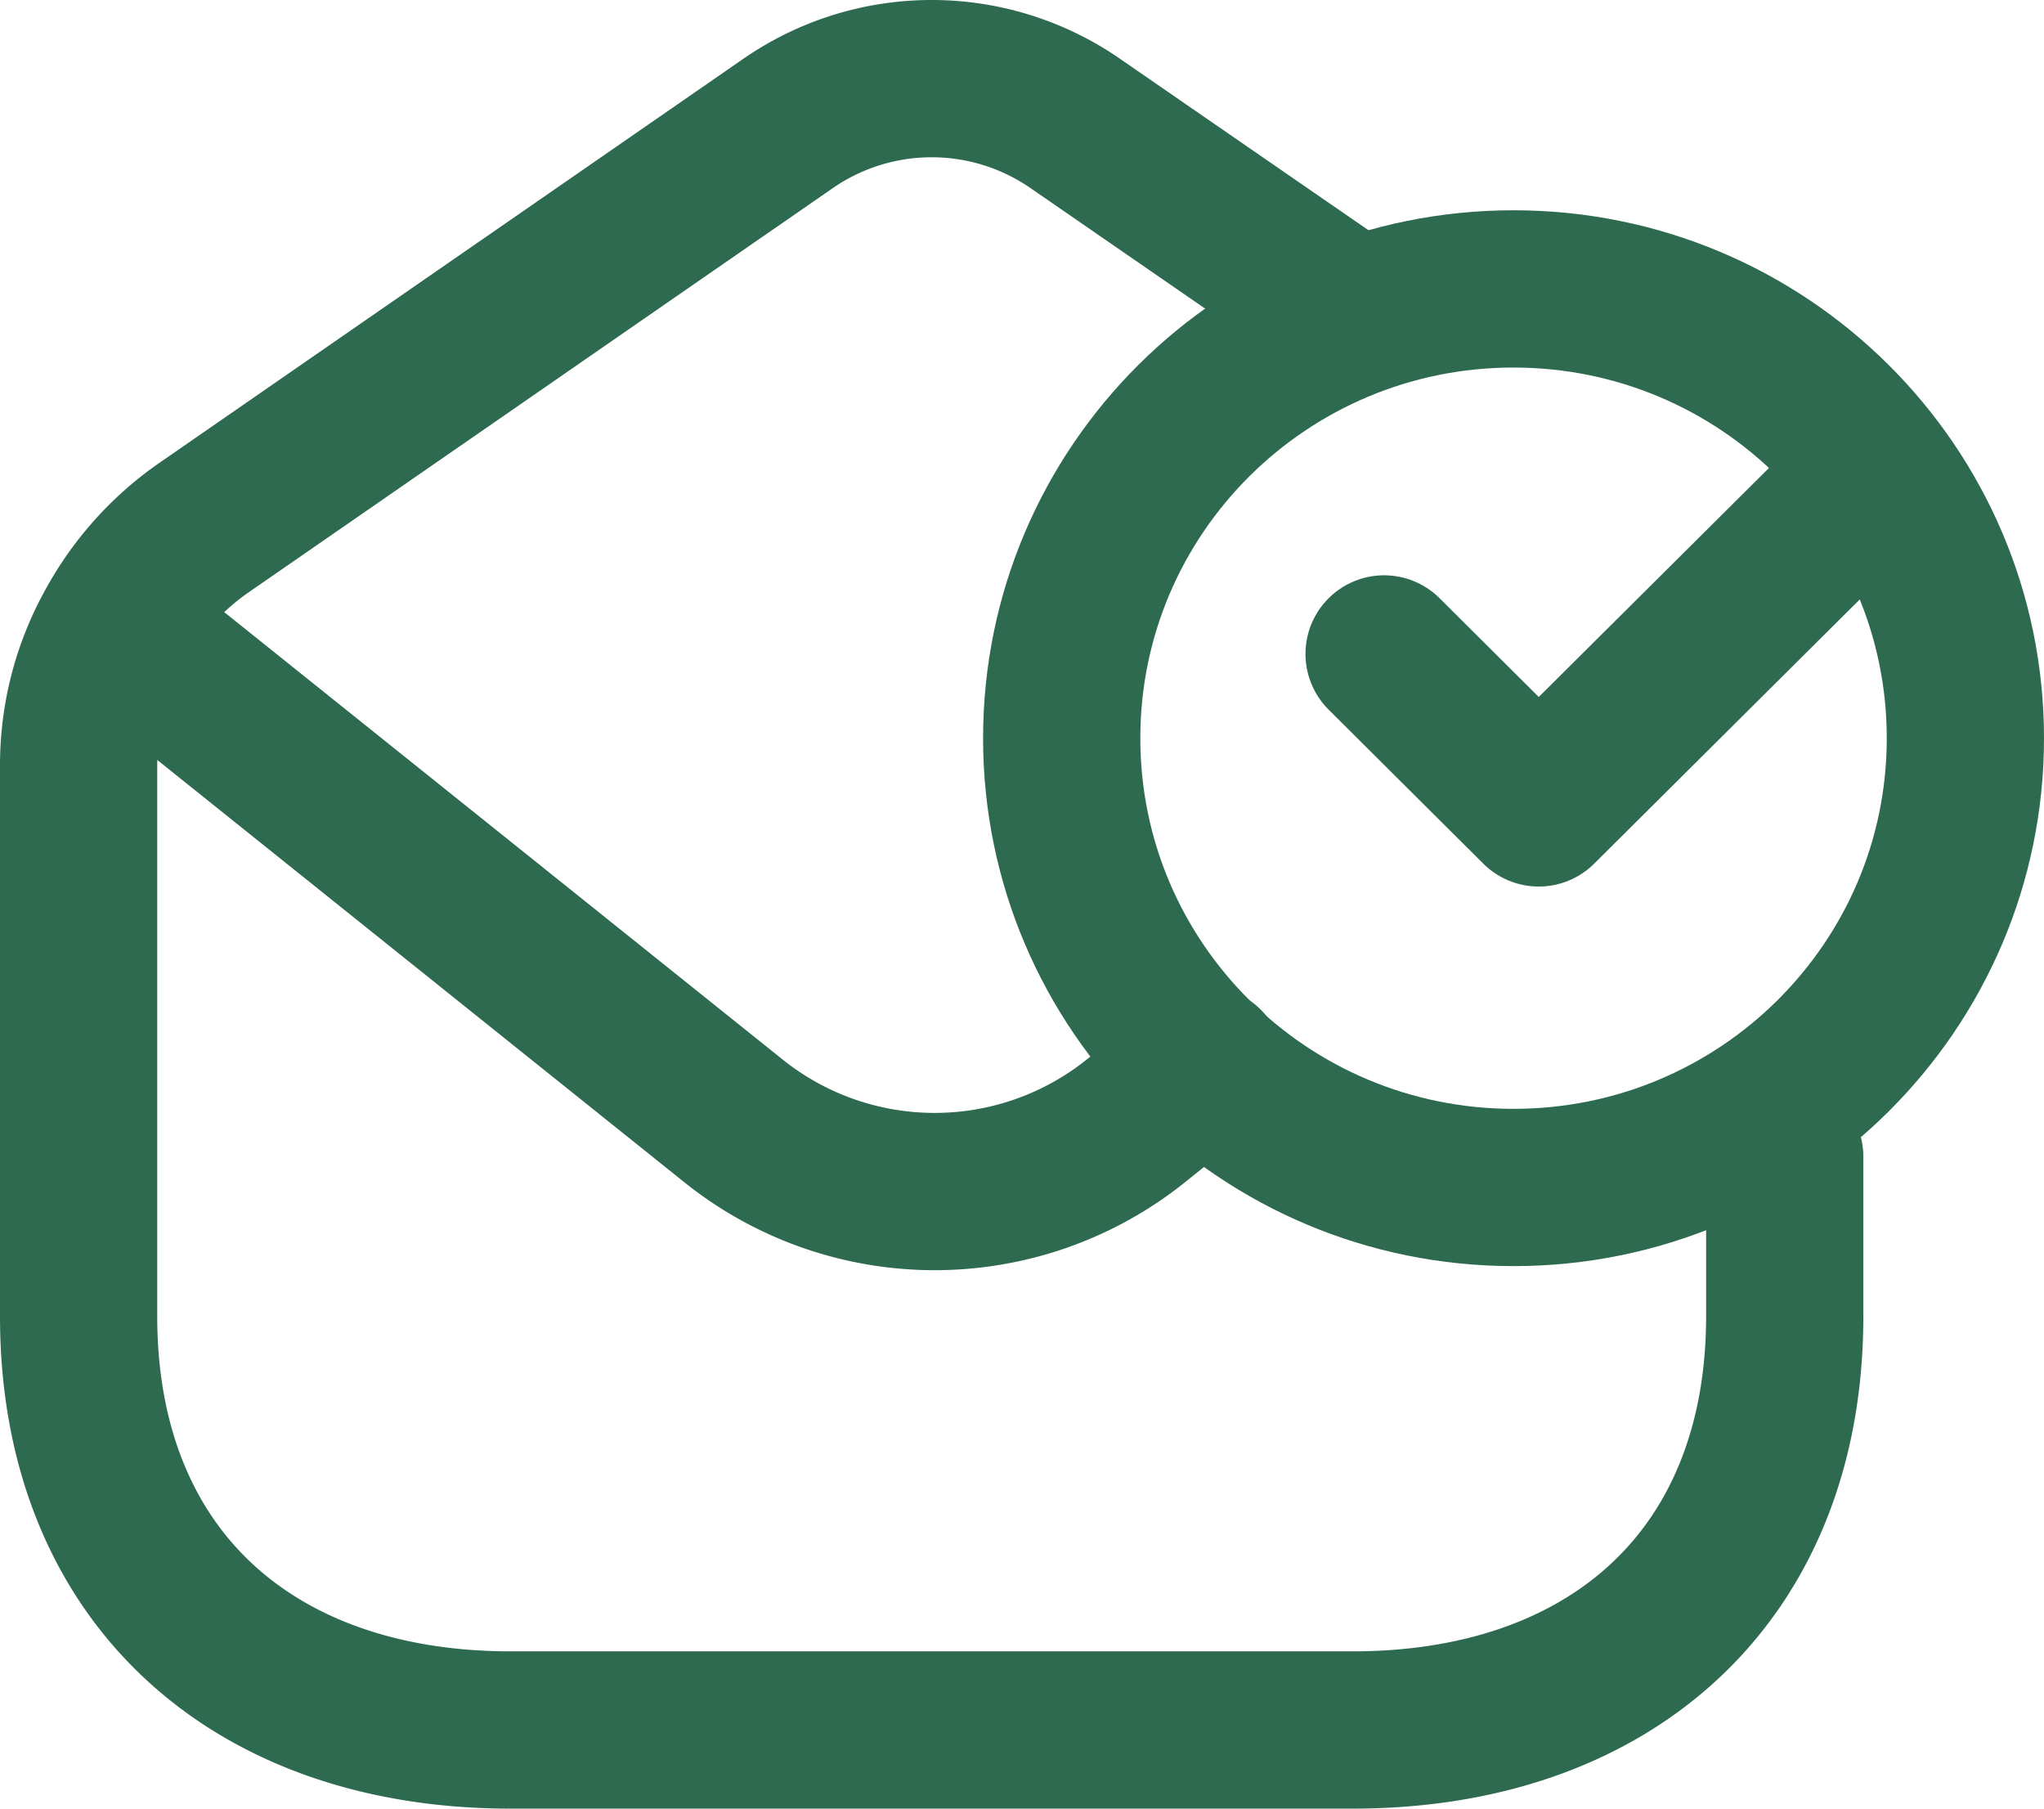
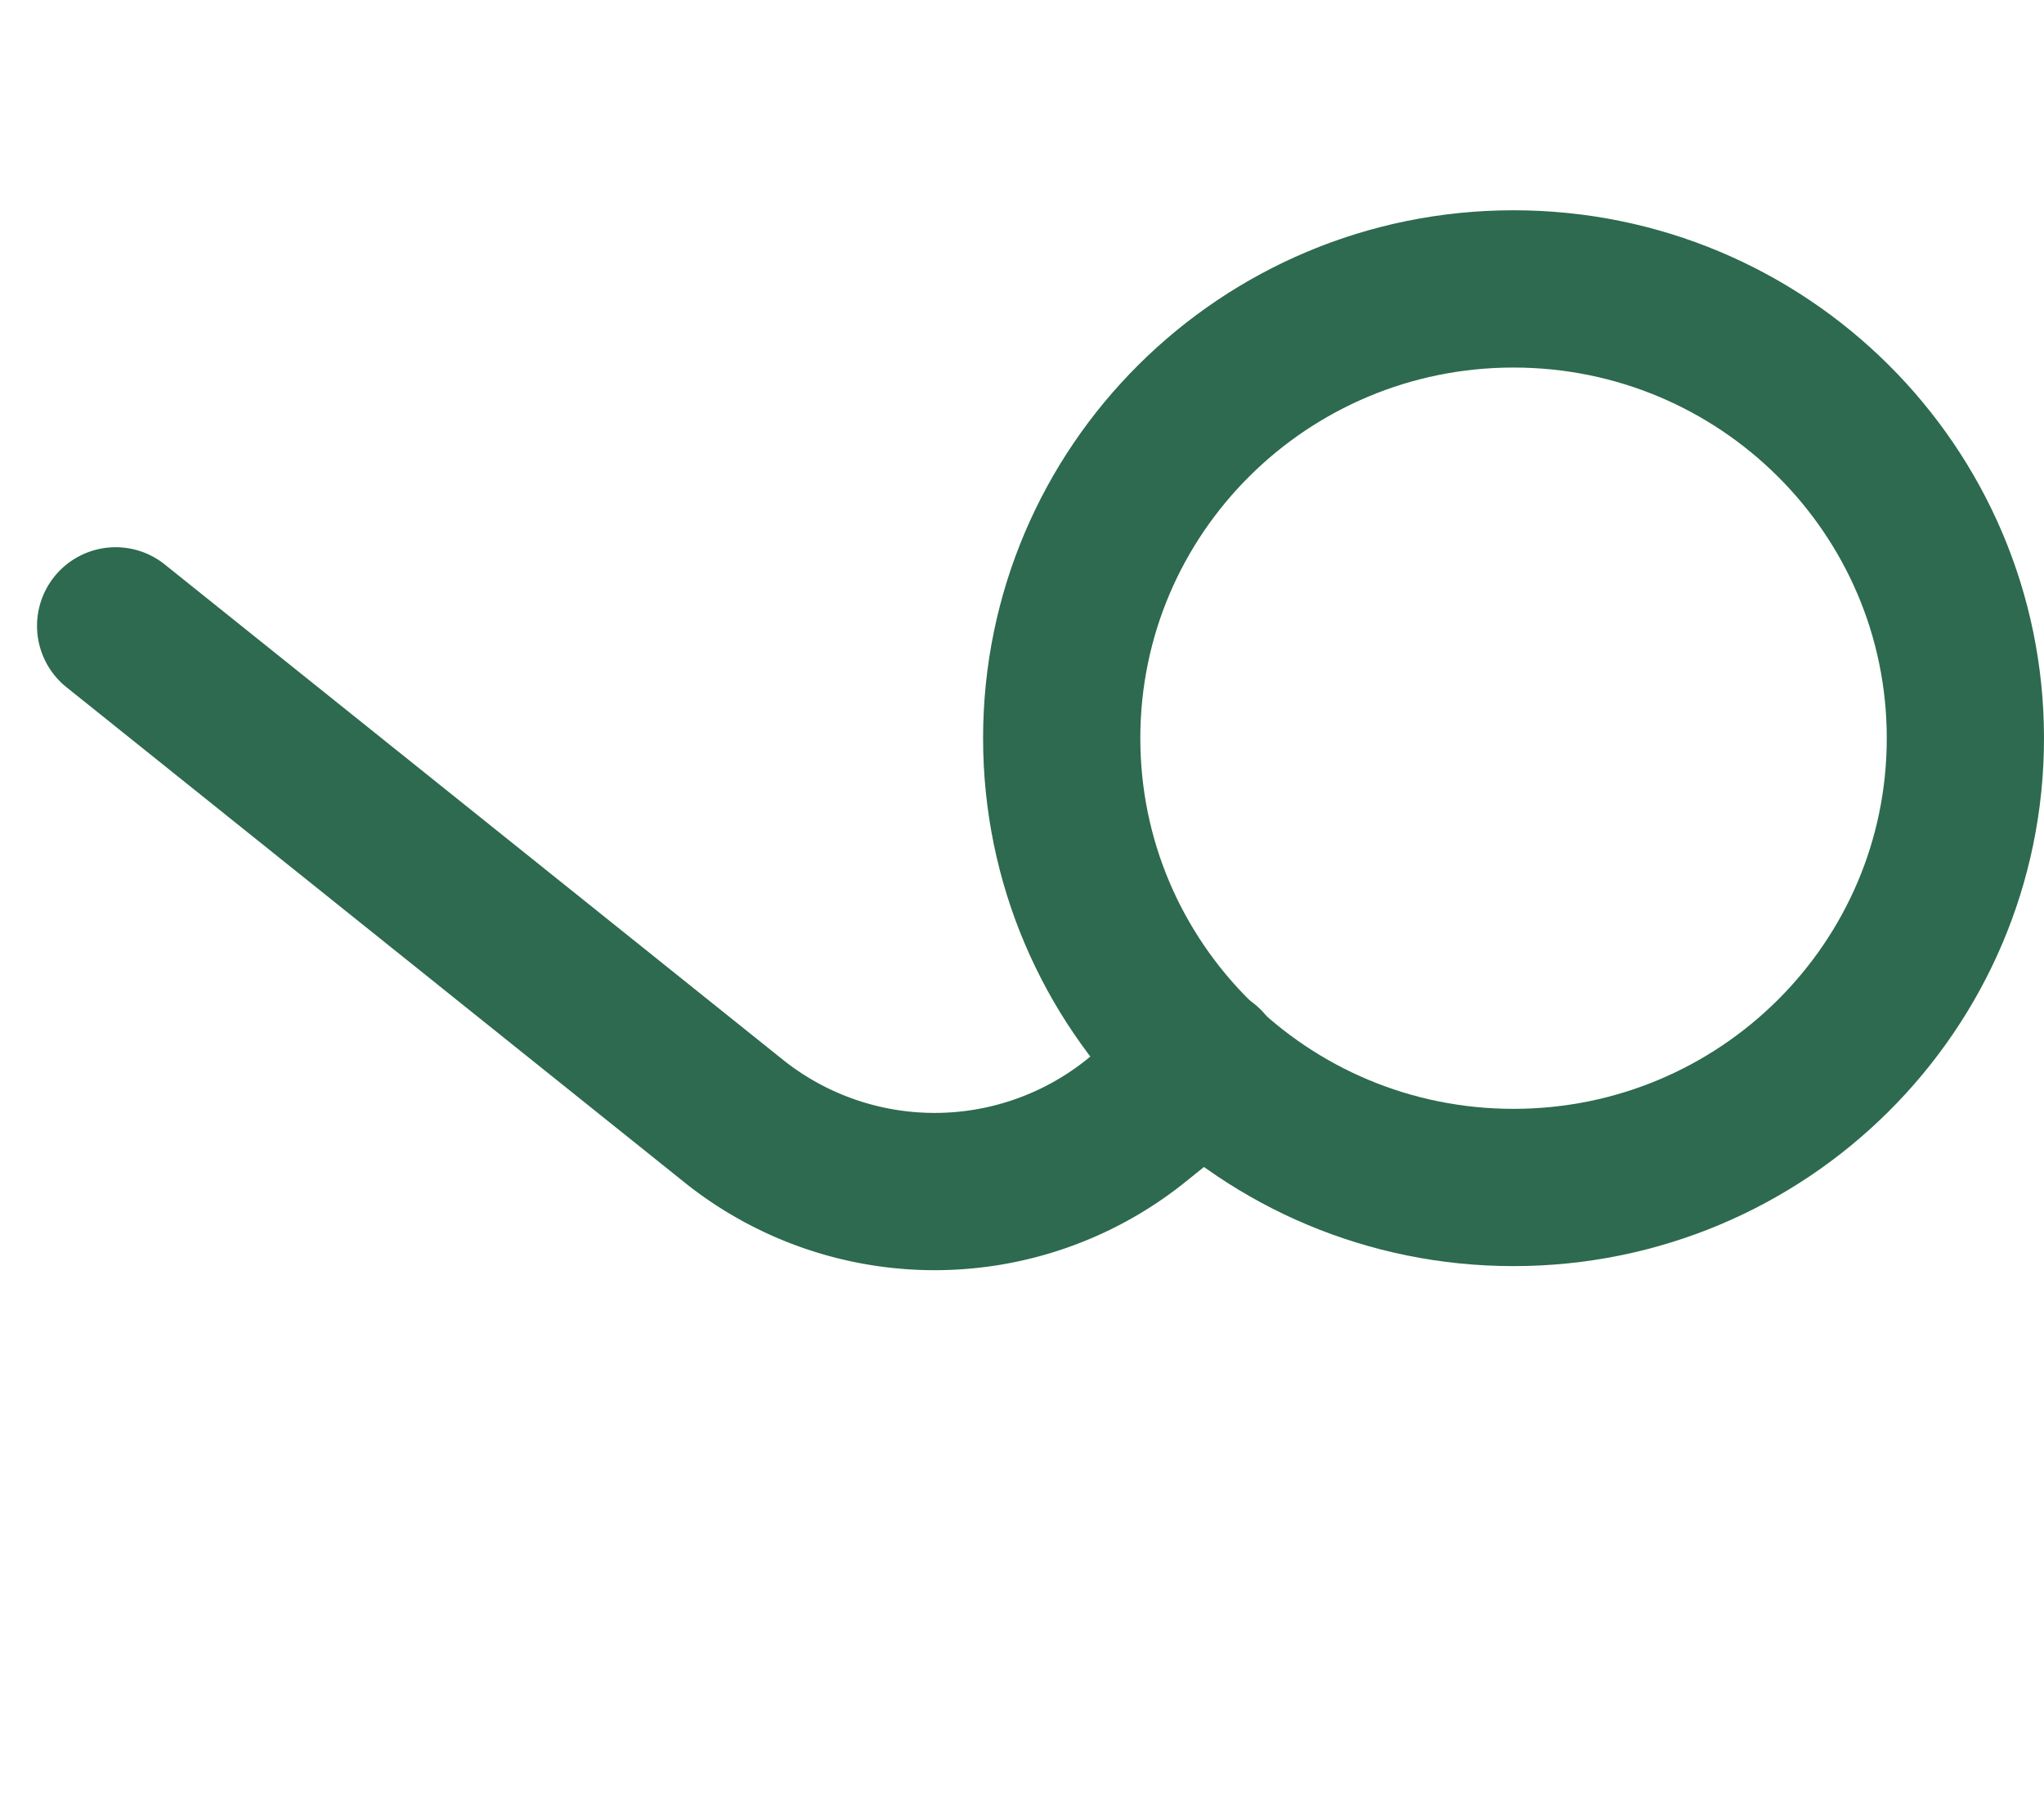
<svg xmlns="http://www.w3.org/2000/svg" width="26" height="23" viewBox="0 0 26 23">
  <title>email open check</title>
  <g fill="none" fill-rule="evenodd" stroke="#2D6A4F" stroke-linecap="round" stroke-linejoin="round" stroke-width="2">
-     <path d="M22.702 14.71v2.028c0 3.31-2.225 5.273-5.524 5.262H6.523C3.225 22.011 1 20.049 1 16.738V9.737c0-.637.162-1.24.467-1.78a3.7 3.7 0 0 1 1.117-1.24l7.423-5.135a3.212 3.212 0 0 1 3.688 0l3.191 2.201" />
    <path d="m1.471 7.959 7.89 6.32a4.094 4.094 0 0 0 5.056 0l.912-.733" />
    <path d="M19.252 3.674C22.426 3.674 25 6.232 25 9.388c0 3.155-2.574 5.713-5.748 5.713-3.175 0-5.747-2.558-5.747-5.713 0-3.156 2.572-5.714 5.747-5.714Z" />
-     <path d="m17.606 8.316 1.967 1.958 4.051-4.029" />
  </g>
</svg>